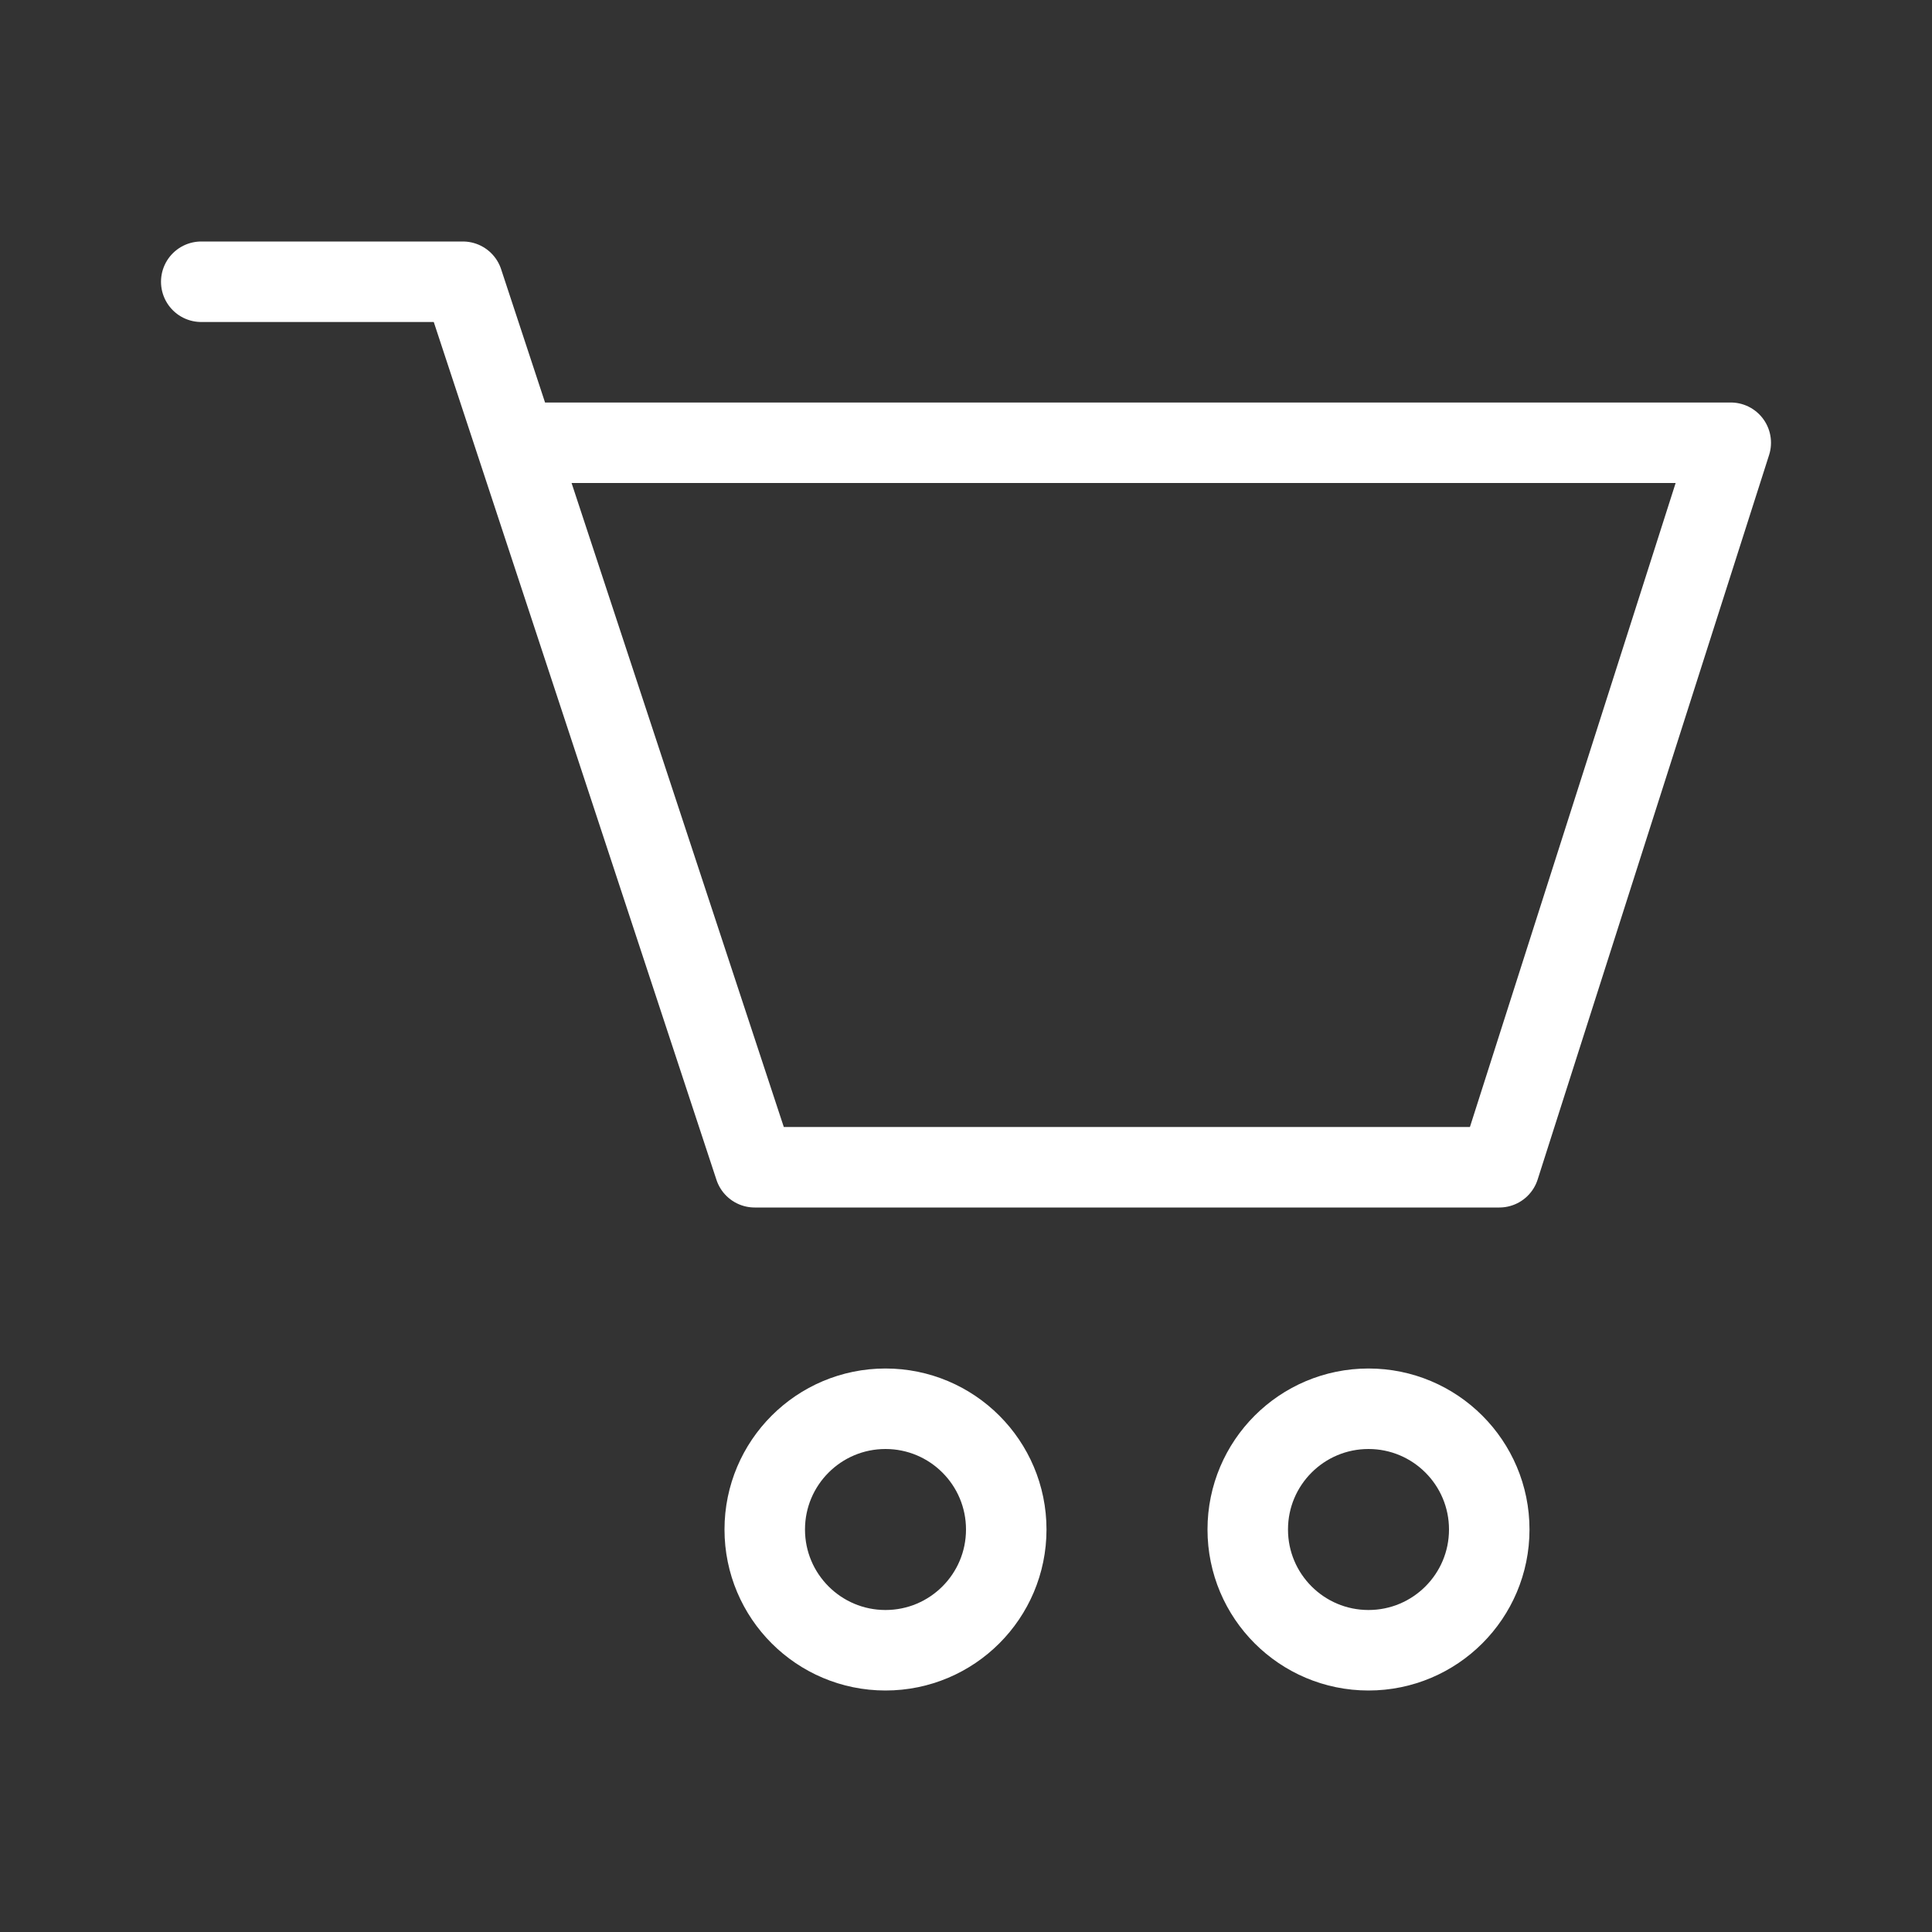
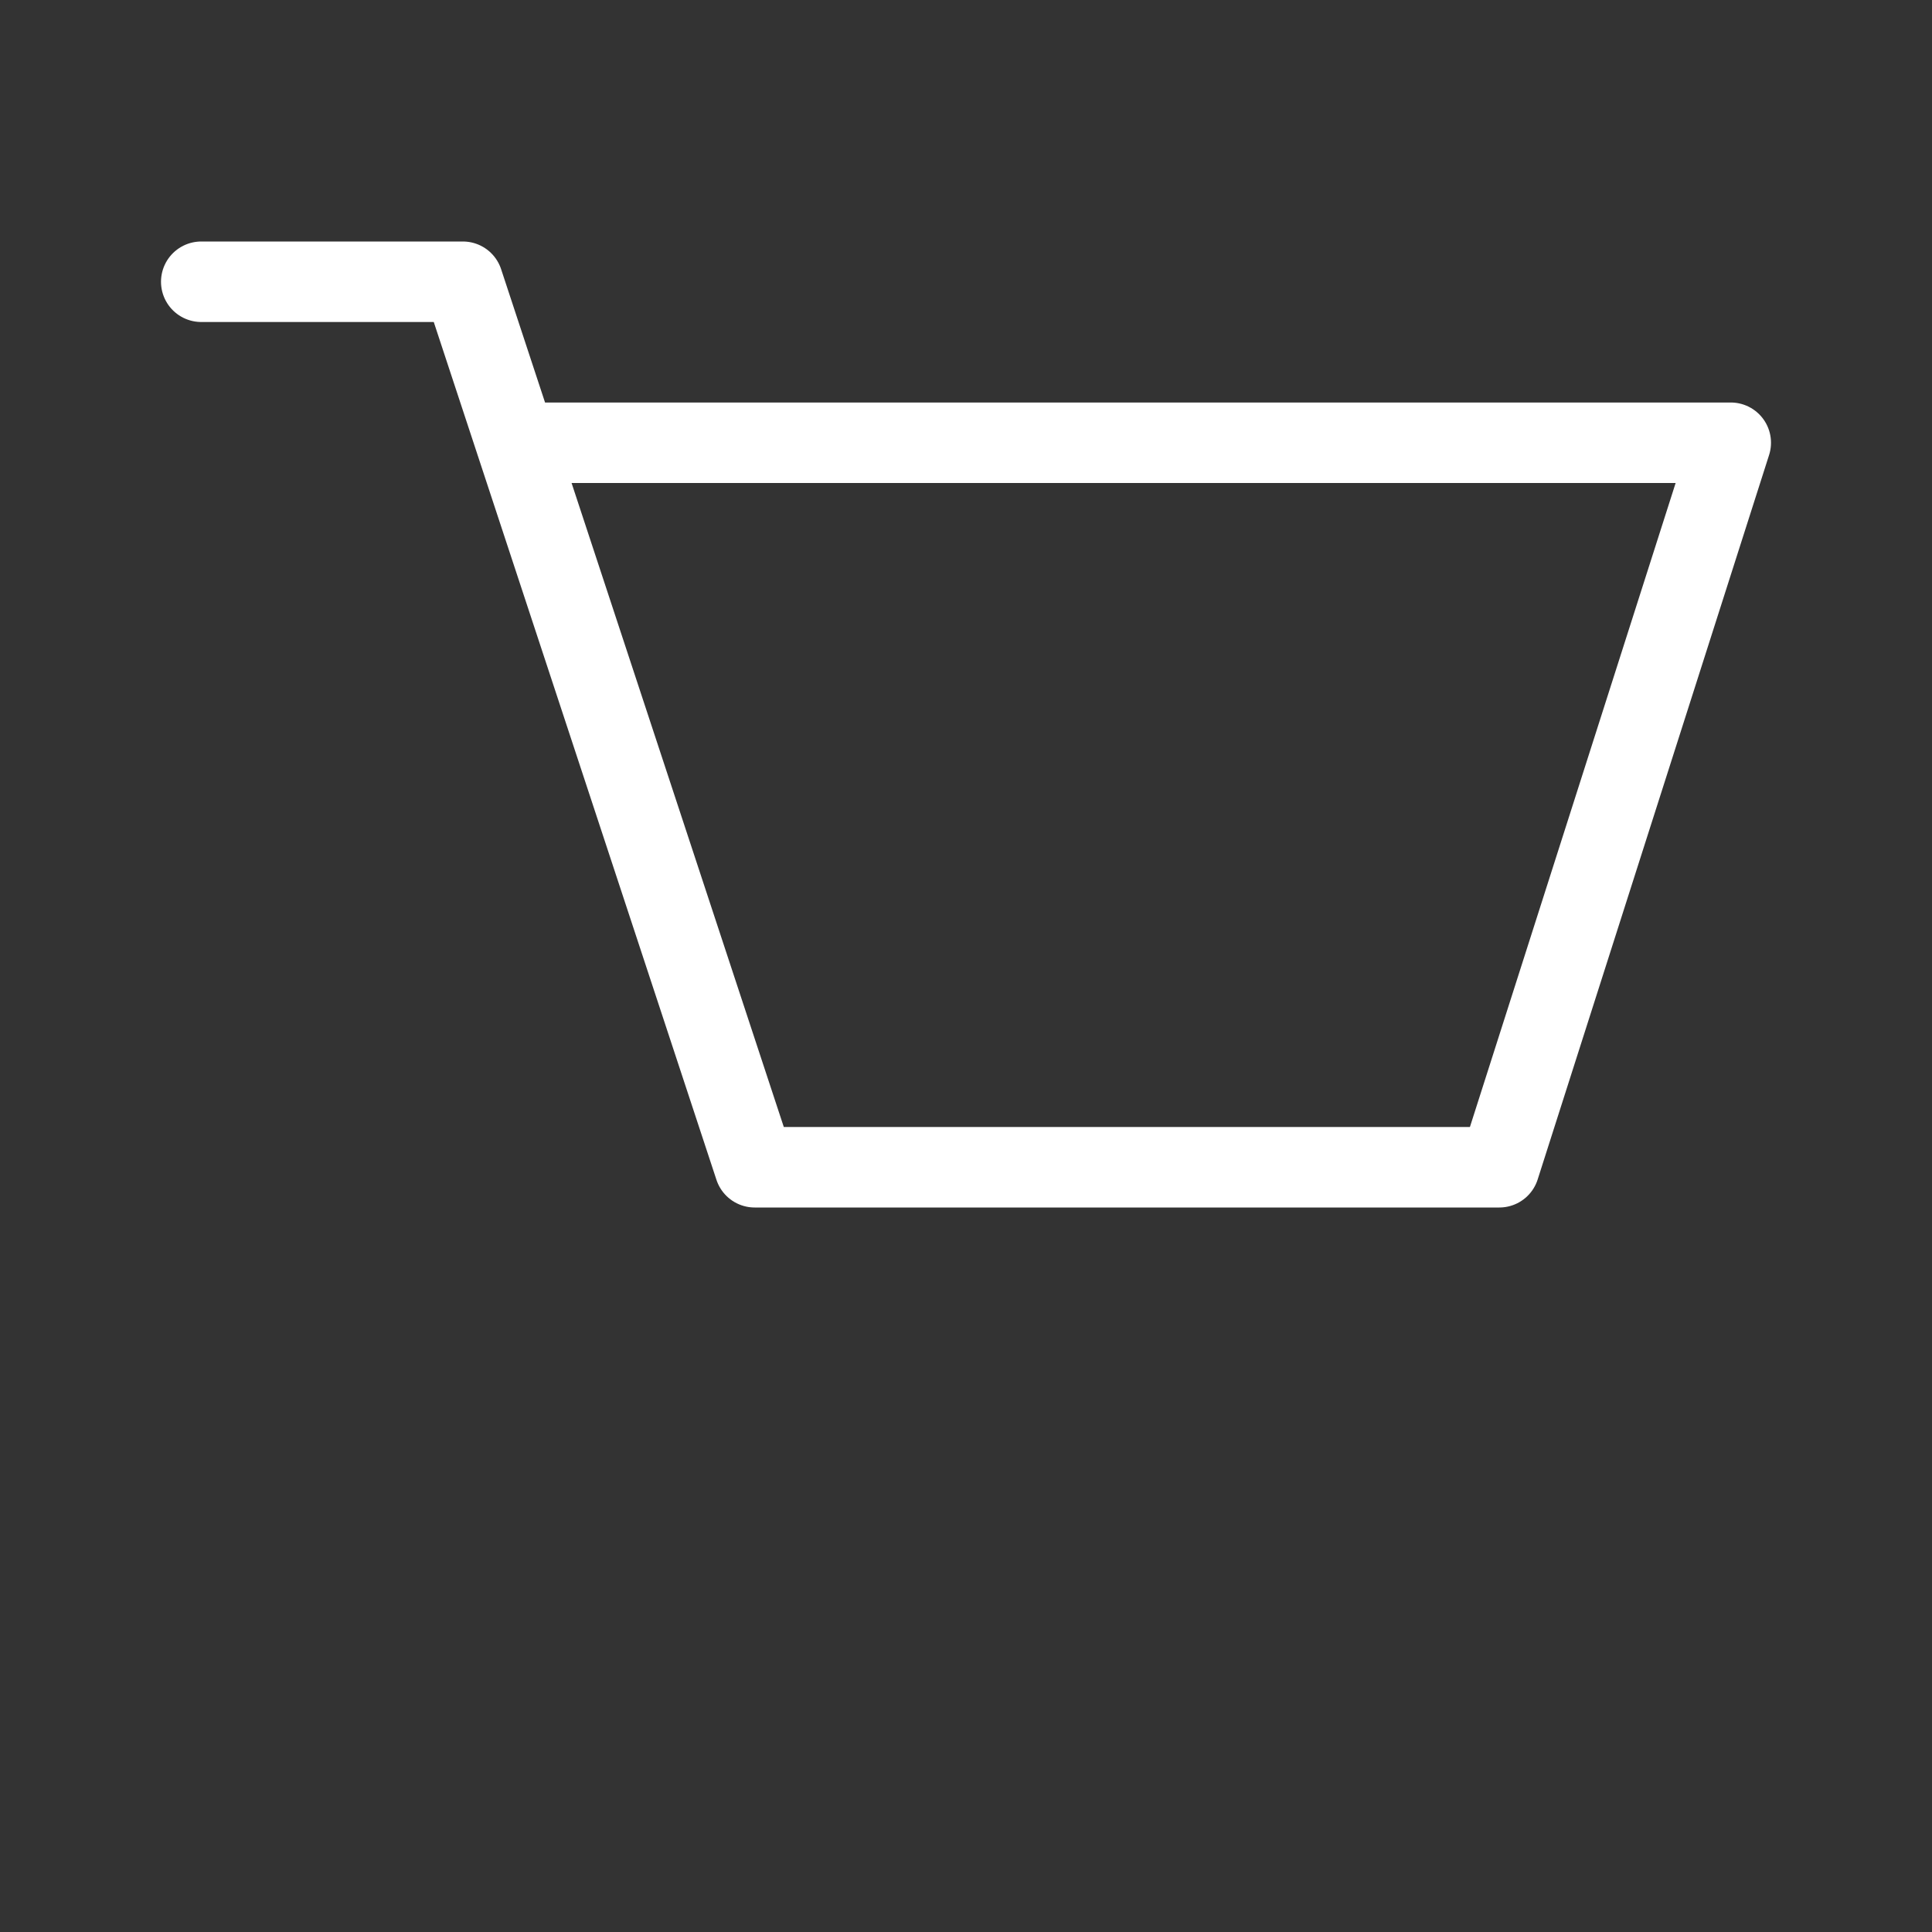
<svg xmlns="http://www.w3.org/2000/svg" width="192" height="192" viewBox="0 0 192 192" fill="none">
  <rect x="0" y="0" width="192" height="192" fill="#333333" stroke="none" />
-   <path d="M88 164C94.627 164 100 158.627 100 152C100 145.373 94.627 140 88 140C81.373 140 76 145.373 76 152C76 158.627 81.373 164 88 164Z" stroke="white" stroke-width="8" stroke-miterlimit="10" stroke-linecap="round" />
-   <path d="M136 164C142.627 164 148 158.627 148 152C148 145.373 142.627 140 136 140C129.373 140 124 145.373 124 152C124 158.627 129.373 164 136 164Z" stroke="white" stroke-width="8" stroke-miterlimit="10" stroke-linecap="round" />
  <path d="M20 28H46L75 116H149L172 44H51.27" stroke="white" stroke-width="8" stroke-linecap="round" stroke-linejoin="round" />
</svg>